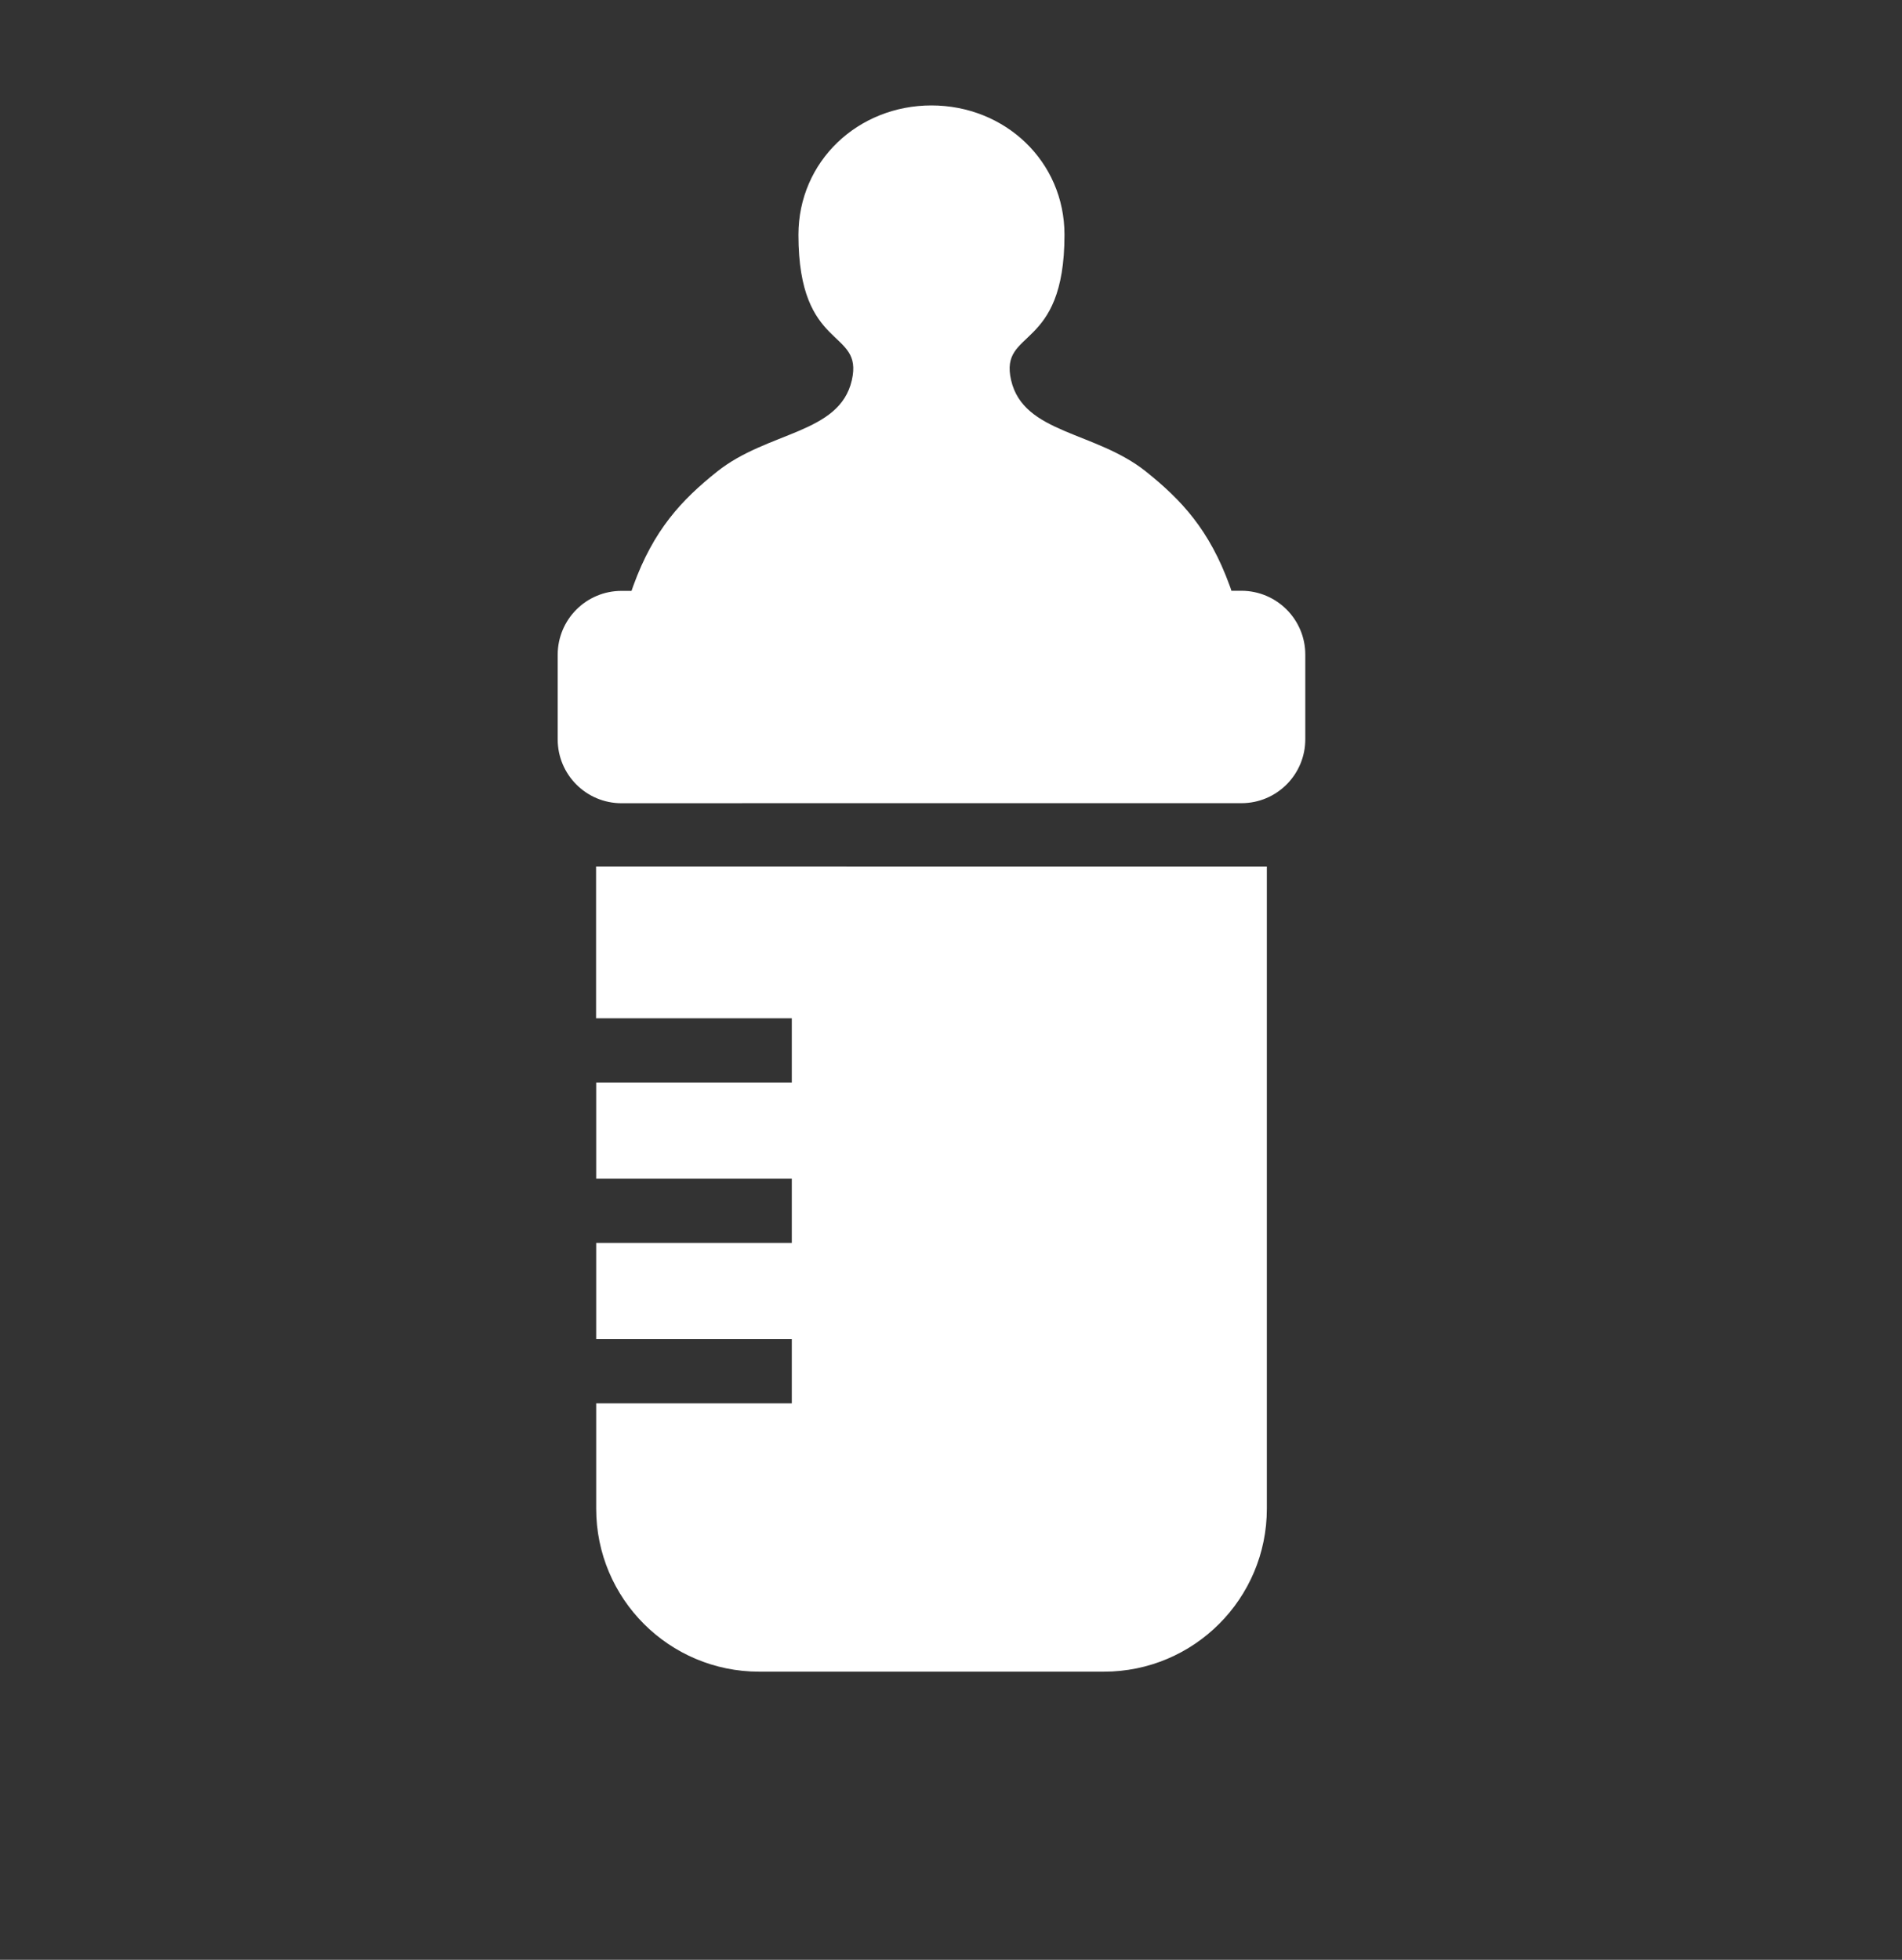
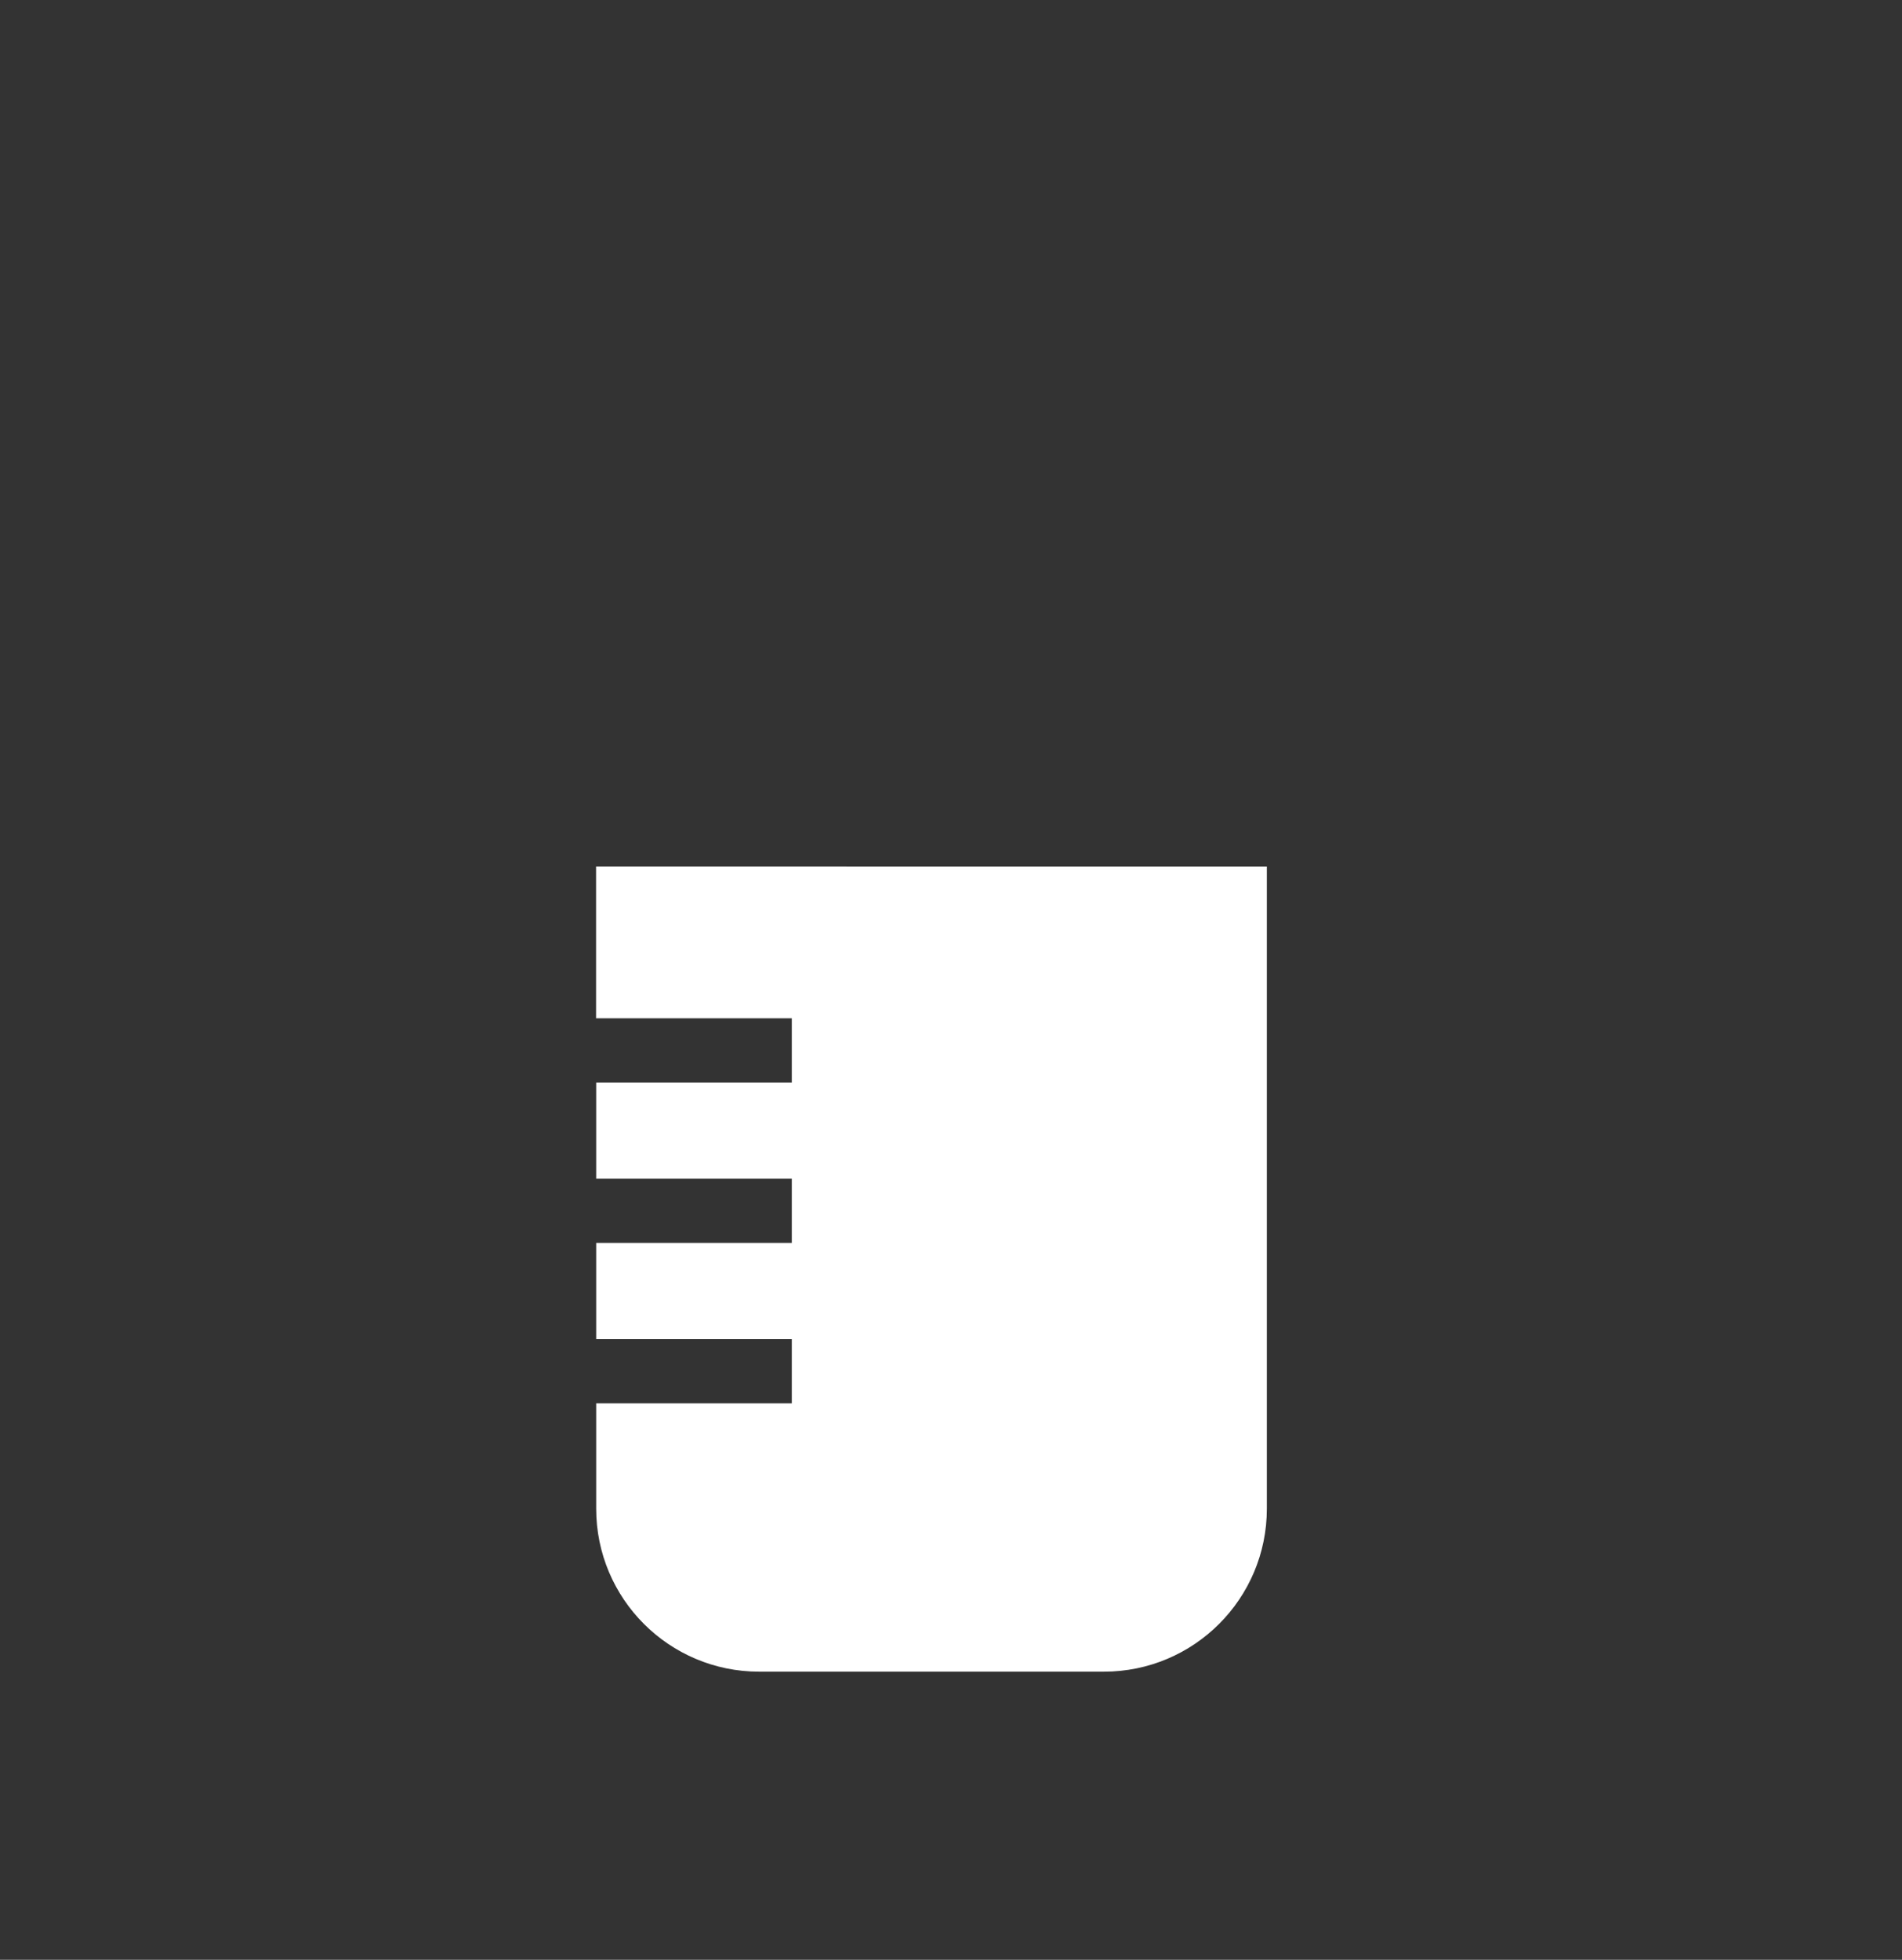
<svg xmlns="http://www.w3.org/2000/svg" width="33" height="34" viewBox="0 0 33 34" fill="none">
  <rect x="0" y="0" width="33" height="34" fill="#333333" stroke="none" />
-   <path d="M16.162 1.829C14.887 1.829 13.854 2.796 13.853 4.073C13.853 6.118 14.988 5.69 14.779 6.598C14.565 7.53 13.32 7.479 12.44 8.183C11.821 8.677 11.34 9.194 10.988 10.162C10.978 10.193 10.966 10.222 10.957 10.251L10.783 10.251C10.172 10.251 9.677 10.746 9.676 11.358L9.676 12.828C9.676 13.439 10.172 13.935 10.783 13.935L10.841 13.935L12.071 13.935L13.32 13.934L19.002 13.934L20.252 13.934H21.482L21.54 13.934C22.151 13.934 22.647 13.438 22.647 12.826V11.357C22.647 10.746 22.152 10.251 21.54 10.249L21.365 10.249C21.357 10.22 21.346 10.19 21.335 10.161C20.983 9.193 20.502 8.676 19.883 8.181C19.003 7.478 17.759 7.527 17.543 6.597C17.334 5.688 18.469 6.118 18.469 4.073C18.469 2.797 17.435 1.829 16.159 1.829L16.162 1.829Z" fill="white" />
  <path d="M10.344 17.666L13.738 17.666V18.78L10.344 18.78L10.344 20.449L13.738 20.449L13.738 21.563L10.344 21.563V23.232L13.738 23.232V24.346L10.344 24.346L10.344 26.174C10.344 27.735 11.61 29.001 13.171 29.001L19.153 29.001C20.714 29.001 21.98 27.735 21.98 26.174V15.035L10.342 15.034L10.342 17.668L10.344 17.666Z" fill="white" />
</svg>